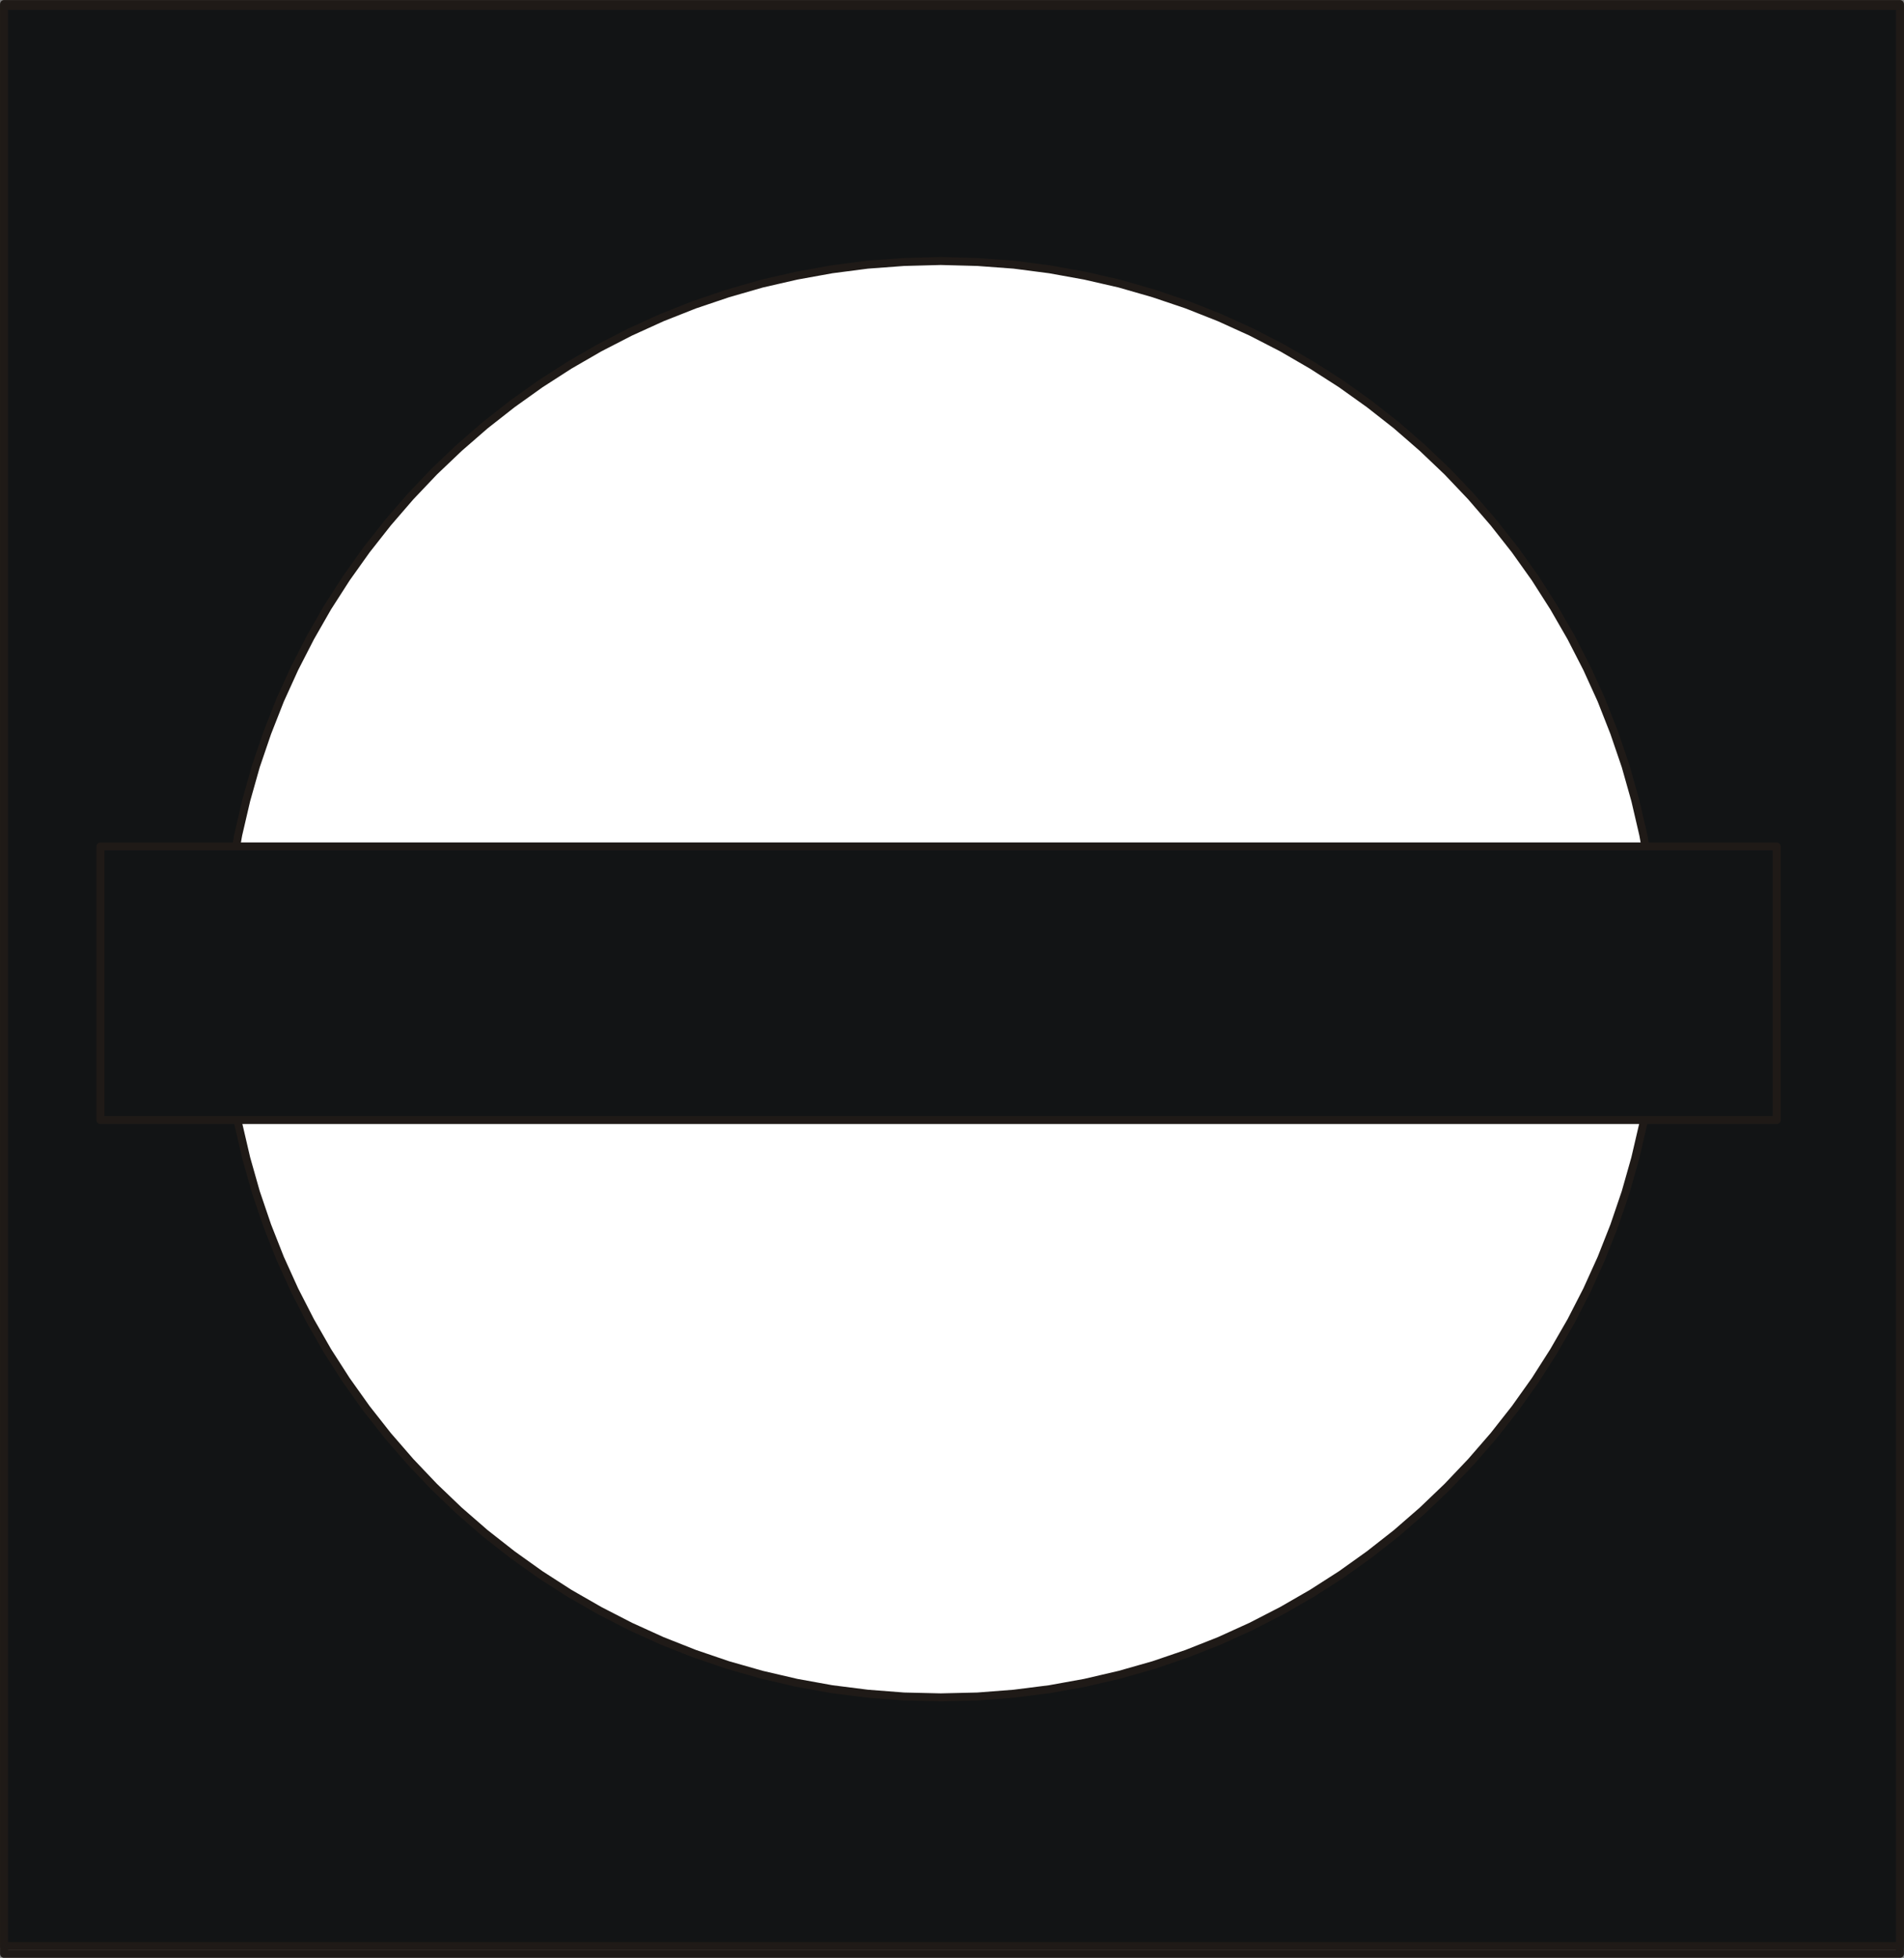
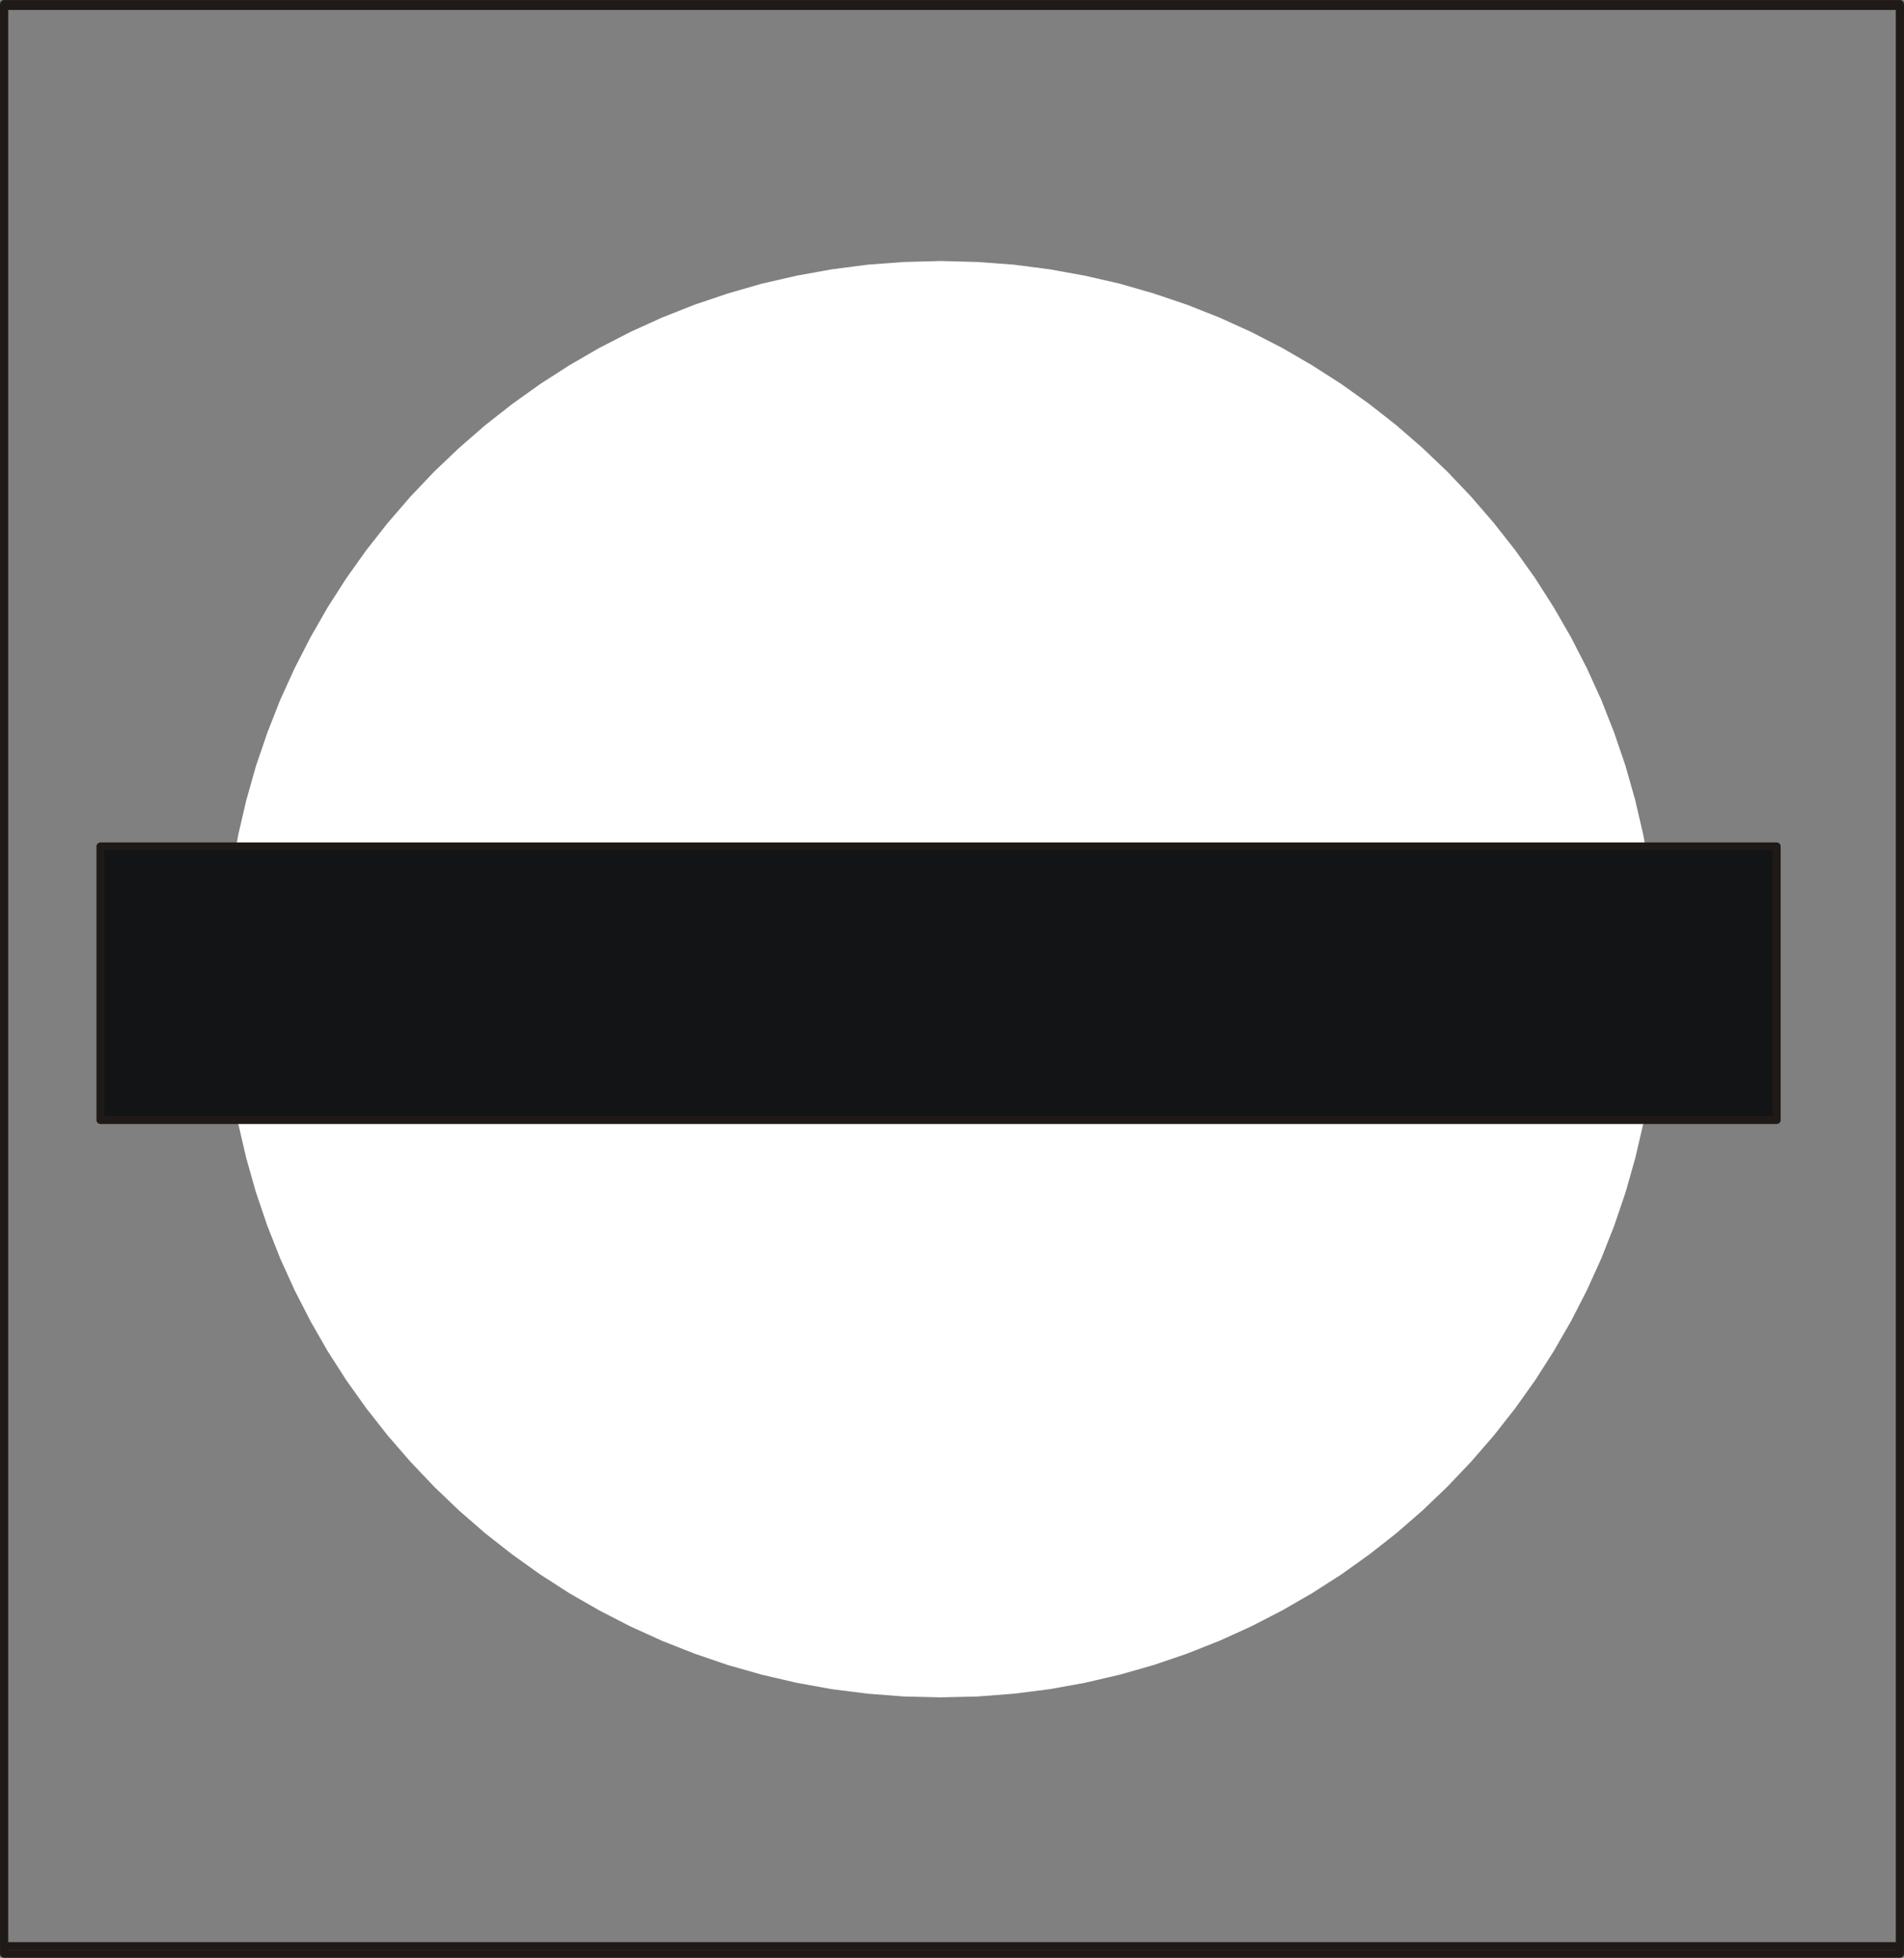
<svg xmlns="http://www.w3.org/2000/svg" fill-rule="evenodd" height="0.736in" preserveAspectRatio="none" stroke-linecap="round" viewBox="0 0 15584 16000" width="0.716in">
  <rect x="0" y="0" width="15584" height="16000" fill="#808080" stroke="none" />
  <style type="text/css">
.brush0 { fill: rgb(255,255,255); }
.pen0 { stroke: rgb(0,0,0); stroke-width: 1; stroke-linejoin: round; }
.brush1 { fill: none; }
.pen1 { stroke: rgb(31,26,23); stroke-width: 65; stroke-linejoin: round; }
.brush2 { fill: rgb(18,20,21); }
.pen2 { stroke: none; }
</style>
  <g>
    <polyline class="pen1" fill="none" points="33,33 15551,33 15551,15967 33,15967 33,33" />
-     <polygon class="pen2 brush2" points="33,49 15551,49 15551,15904 33,15904 33,49" />
    <polyline class="pen1" fill="none" points="33,49 15551,49 15551,15904 33,15904 33,49" />
    <polygon class="pen2 brush0" points="7700,2133 8001,2141 8299,2163 8592,2201 8880,2253 9164,2318 9442,2398 9715,2490 9981,2595 10241,2713 10494,2843 10739,2985 10978,3138 11208,3302 11430,3476 11643,3661 11847,3855 12041,4059 12226,4273 12401,4495 12565,4725 12717,4963 12859,5209 12989,5462 13107,5721 13212,5988 13305,6260 13384,6539 13450,6822 13502,7110 13539,7404 13562,7701 13570,8002 13562,8304 13539,8601 13502,8894 13450,9183 13384,9466 13305,9744 13212,10017 13107,10283 12989,10543 12859,10796 12717,11042 12565,11280 12401,11510 12226,11732 12041,11945 11847,12149 11643,12344 11430,12529 11208,12703 10978,12867 10739,13020 10494,13161 10241,13291 9981,13409 9715,13514 9442,13607 9164,13686 8880,13752 8592,13804 8299,13841 8001,13864 7700,13871 7399,13864 7101,13841 6808,13804 6520,13752 6236,13686 5958,13607 5685,13514 5419,13409 5159,13291 4906,13161 4660,13020 4422,12867 4192,12703 3970,12529 3757,12344 3553,12149 3359,11945 3174,11732 2999,11510 2835,11280 2682,11042 2541,10796 2411,10543 2293,10283 2188,10017 2095,9744 2016,9466 1950,9183 1899,8894 1861,8601 1839,8304 1831,8002 1839,7701 1861,7404 1899,7110 1950,6822 2016,6539 2095,6260 2188,5988 2293,5721 2411,5462 2541,5209 2682,4963 2835,4725 2999,4495 3174,4273 3359,4059 3553,3855 3757,3661 3970,3476 4192,3302 4422,3138 4660,2985 4906,2843 5159,2713 5419,2595 5685,2490 5958,2398 6236,2318 6520,2253 6808,2201 7101,2163 7399,2141 7700,2133" />
-     <polyline class="pen1" fill="none" points="7700,2133 8001,2141 8299,2163 8592,2201 8880,2253 9164,2318 9442,2398 9715,2490 9981,2595 10241,2713 10494,2843 10739,2985 10978,3138 11208,3302 11430,3476 11643,3661 11847,3855 12041,4059 12226,4273 12401,4495 12565,4725 12717,4963 12859,5209 12989,5462 13107,5721 13212,5988 13305,6260 13384,6539 13450,6822 13502,7110 13539,7404 13562,7701 13570,8002 13562,8304 13539,8601 13502,8894 13450,9183 13384,9466 13305,9744 13212,10017 13107,10283 12989,10543 12859,10796 12717,11042 12565,11280 12401,11510 12226,11732 12041,11945 11847,12149 11643,12344 11430,12529 11208,12703 10978,12867 10739,13020 10494,13161 10241,13291 9981,13409 9715,13514 9442,13607 9164,13686 8880,13752 8592,13804 8299,13841 8001,13864 7700,13871 7399,13864 7101,13841 6808,13804 6520,13752 6236,13686 5958,13607 5685,13514 5419,13409 5159,13291 4906,13161 4660,13020 4422,12867 4192,12703 3970,12529 3757,12344 3553,12149 3359,11945 3174,11732 2999,11510 2835,11280 2682,11042 2541,10796 2411,10543 2293,10283 2188,10017 2095,9744 2016,9466 1950,9183 1899,8894 1861,8601 1839,8304 1831,8002 1839,7701 1861,7404 1899,7110 1950,6822 2016,6539 2095,6260 2188,5988 2293,5721 2411,5462 2541,5209 2682,4963 2835,4725 2999,4495 3174,4273 3359,4059 3553,3855 3757,3661 3970,3476 4192,3302 4422,3138 4660,2985 4906,2843 5159,2713 5419,2595 5685,2490 5958,2398 6236,2318 6520,2253 6808,2201 7101,2163 7399,2141 7700,2133" />
    <polygon class="pen2 brush2" points="822,6917 14542,6917 14542,9153 822,9153 822,6917" />
    <polyline class="pen1" fill="none" points="822,6917 14542,6917 14542,9153 822,9153 822,6917" />
  </g>
</svg>